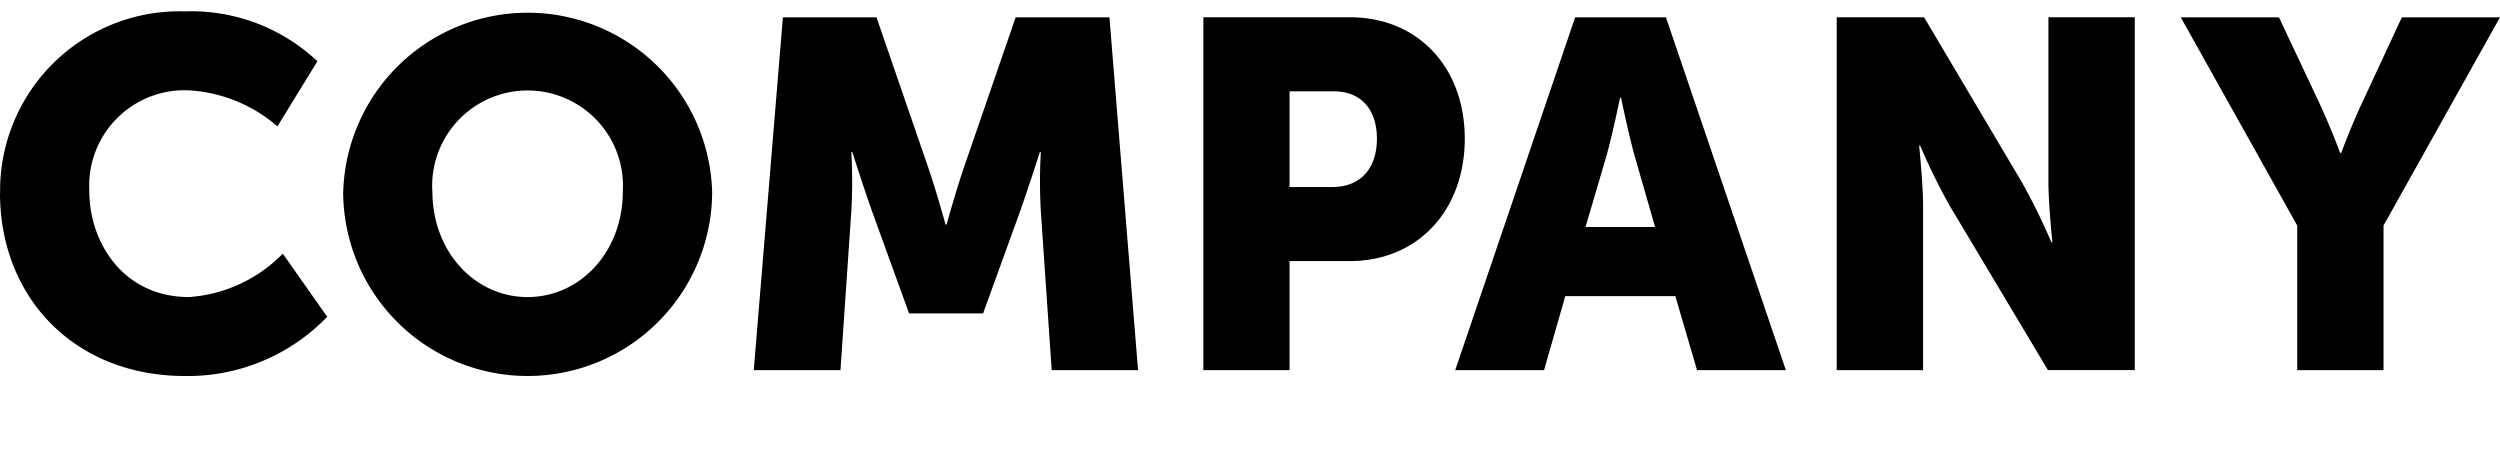
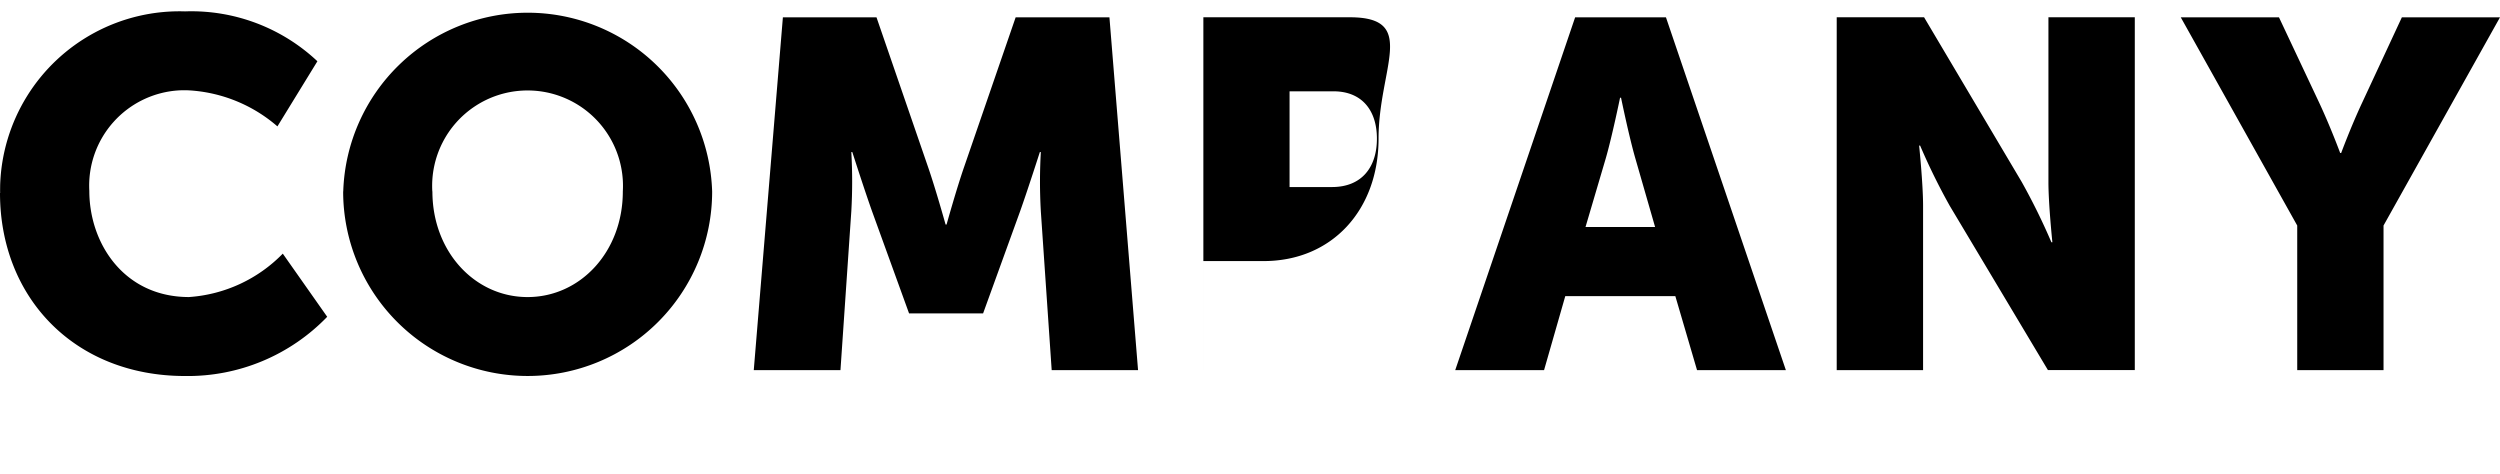
<svg xmlns="http://www.w3.org/2000/svg" width="151.97" height="28.794" viewBox="0 0 151.97 28.794">
-   <path fill-rule="evenodd" d="M0 11.73c0 6.358 4.53 11.127 11.25 11.127a11.77 11.77 0 008.64-3.6l-2.7-3.839a8.8 8.8 0 01-5.7 2.639c-3.96 0-6.06-3.269-6.06-6.448a5.8 5.8 0 015.47-6.116 5.885 5.885 0 01.594 0 9 9 0 015.37 2.19l2.43-3.959A11.177 11.177 0 0011.25.692 10.91 10.91 0 00.009 11.261c0 .155-.006.311 0 .466zm20.86-.09a11.215 11.215 0 1022.43 0 11.218 11.218 0 00-22.425 0zm5.42 0a5.8 5.8 0 0111.58-.682 5.968 5.968 0 010 .682c0 3.659-2.58 6.418-5.79 6.418s-5.785-2.762-5.785-6.421zM45.82 22.5h5.27l.66-9.657a31.79 31.79 0 000-3.6h.06s.72 2.25 1.2 3.6l2.25 6.208h4.5l2.25-6.208c.48-1.35 1.2-3.6 1.2-3.6h.06a31.79 31.79 0 000 3.6l.66 9.657h5.25L67.44 1.052h-5.7l-3.12 9.058c-.48 1.38-1.08 3.539-1.08 3.539h-.06s-.6-2.159-1.08-3.539l-3.12-9.058h-5.69zm27.33 0h5.24v-6.63h3.66c4.17 0 6.99-3.119 6.99-7.439S86.22 1.05 82.05 1.05h-8.9V22.5zm5.24-11.13V5.551h2.67c1.74 0 2.64 1.17 2.64 2.879s-.9 2.94-2.73 2.94zm24.77 11.13h5.4l-7.29-21.448h-5.52L88.46 22.5h5.4l1.29-4.5h6.69zM98.54 5.941s.48 2.339.87 3.689l1.2 4.169h-4.23l1.23-4.169c.39-1.35.87-3.689.87-3.689zM111.65 22.5h5.25v-9.991c0-1.349-.24-3.659-.24-3.659h.06a38.518 38.518 0 001.8 3.659l5.97 9.988h5.28V1.049h-5.25v10.018c0 1.35.24 3.659.24 3.659h-.06a38.518 38.518 0 00-1.8-3.659l-5.94-10.018h-5.31V22.5zm27.99 0h5.25v-8.791l7.08-12.657h-5.965l-2.4 5.159c-.69 1.47-1.29 3.089-1.29 3.089h-.06s-.6-1.619-1.291-3.089l-2.43-5.159h-5.97l7.08 12.657V22.5z" />
+   <path fill-rule="evenodd" d="M0 11.73c0 6.358 4.53 11.127 11.25 11.127a11.77 11.77 0 008.64-3.6l-2.7-3.839a8.8 8.8 0 01-5.7 2.639c-3.96 0-6.06-3.269-6.06-6.448a5.8 5.8 0 015.47-6.116 5.885 5.885 0 01.594 0 9 9 0 015.37 2.19l2.43-3.959A11.177 11.177 0 0011.25.692 10.91 10.91 0 00.009 11.261c0 .155-.006.311 0 .466zm20.86-.09a11.215 11.215 0 1022.43 0 11.218 11.218 0 00-22.425 0zm5.42 0a5.8 5.8 0 0111.58-.682 5.968 5.968 0 010 .682c0 3.659-2.58 6.418-5.79 6.418s-5.785-2.762-5.785-6.421zM45.82 22.5h5.27l.66-9.657a31.79 31.79 0 000-3.6h.06s.72 2.25 1.2 3.6l2.25 6.208h4.5l2.25-6.208c.48-1.35 1.2-3.6 1.2-3.6h.06a31.79 31.79 0 000 3.6l.66 9.657h5.25L67.44 1.052h-5.7l-3.12 9.058c-.48 1.38-1.08 3.539-1.08 3.539h-.06s-.6-2.159-1.08-3.539l-3.12-9.058h-5.69zm27.33 0v-6.63h3.66c4.17 0 6.99-3.119 6.99-7.439S86.22 1.05 82.05 1.05h-8.9V22.5zm5.24-11.13V5.551h2.67c1.74 0 2.64 1.17 2.64 2.879s-.9 2.94-2.73 2.94zm24.77 11.13h5.4l-7.29-21.448h-5.52L88.46 22.5h5.4l1.29-4.5h6.69zM98.54 5.941s.48 2.339.87 3.689l1.2 4.169h-4.23l1.23-4.169c.39-1.35.87-3.689.87-3.689zM111.65 22.5h5.25v-9.991c0-1.349-.24-3.659-.24-3.659h.06a38.518 38.518 0 001.8 3.659l5.97 9.988h5.28V1.049h-5.25v10.018c0 1.35.24 3.659.24 3.659h-.06a38.518 38.518 0 00-1.8-3.659l-5.94-10.018h-5.31V22.5zm27.99 0h5.25v-8.791l7.08-12.657h-5.965l-2.4 5.159c-.69 1.47-1.29 3.089-1.29 3.089h-.06s-.6-1.619-1.291-3.089l-2.43-5.159h-5.97l7.08 12.657V22.5z" />
</svg>